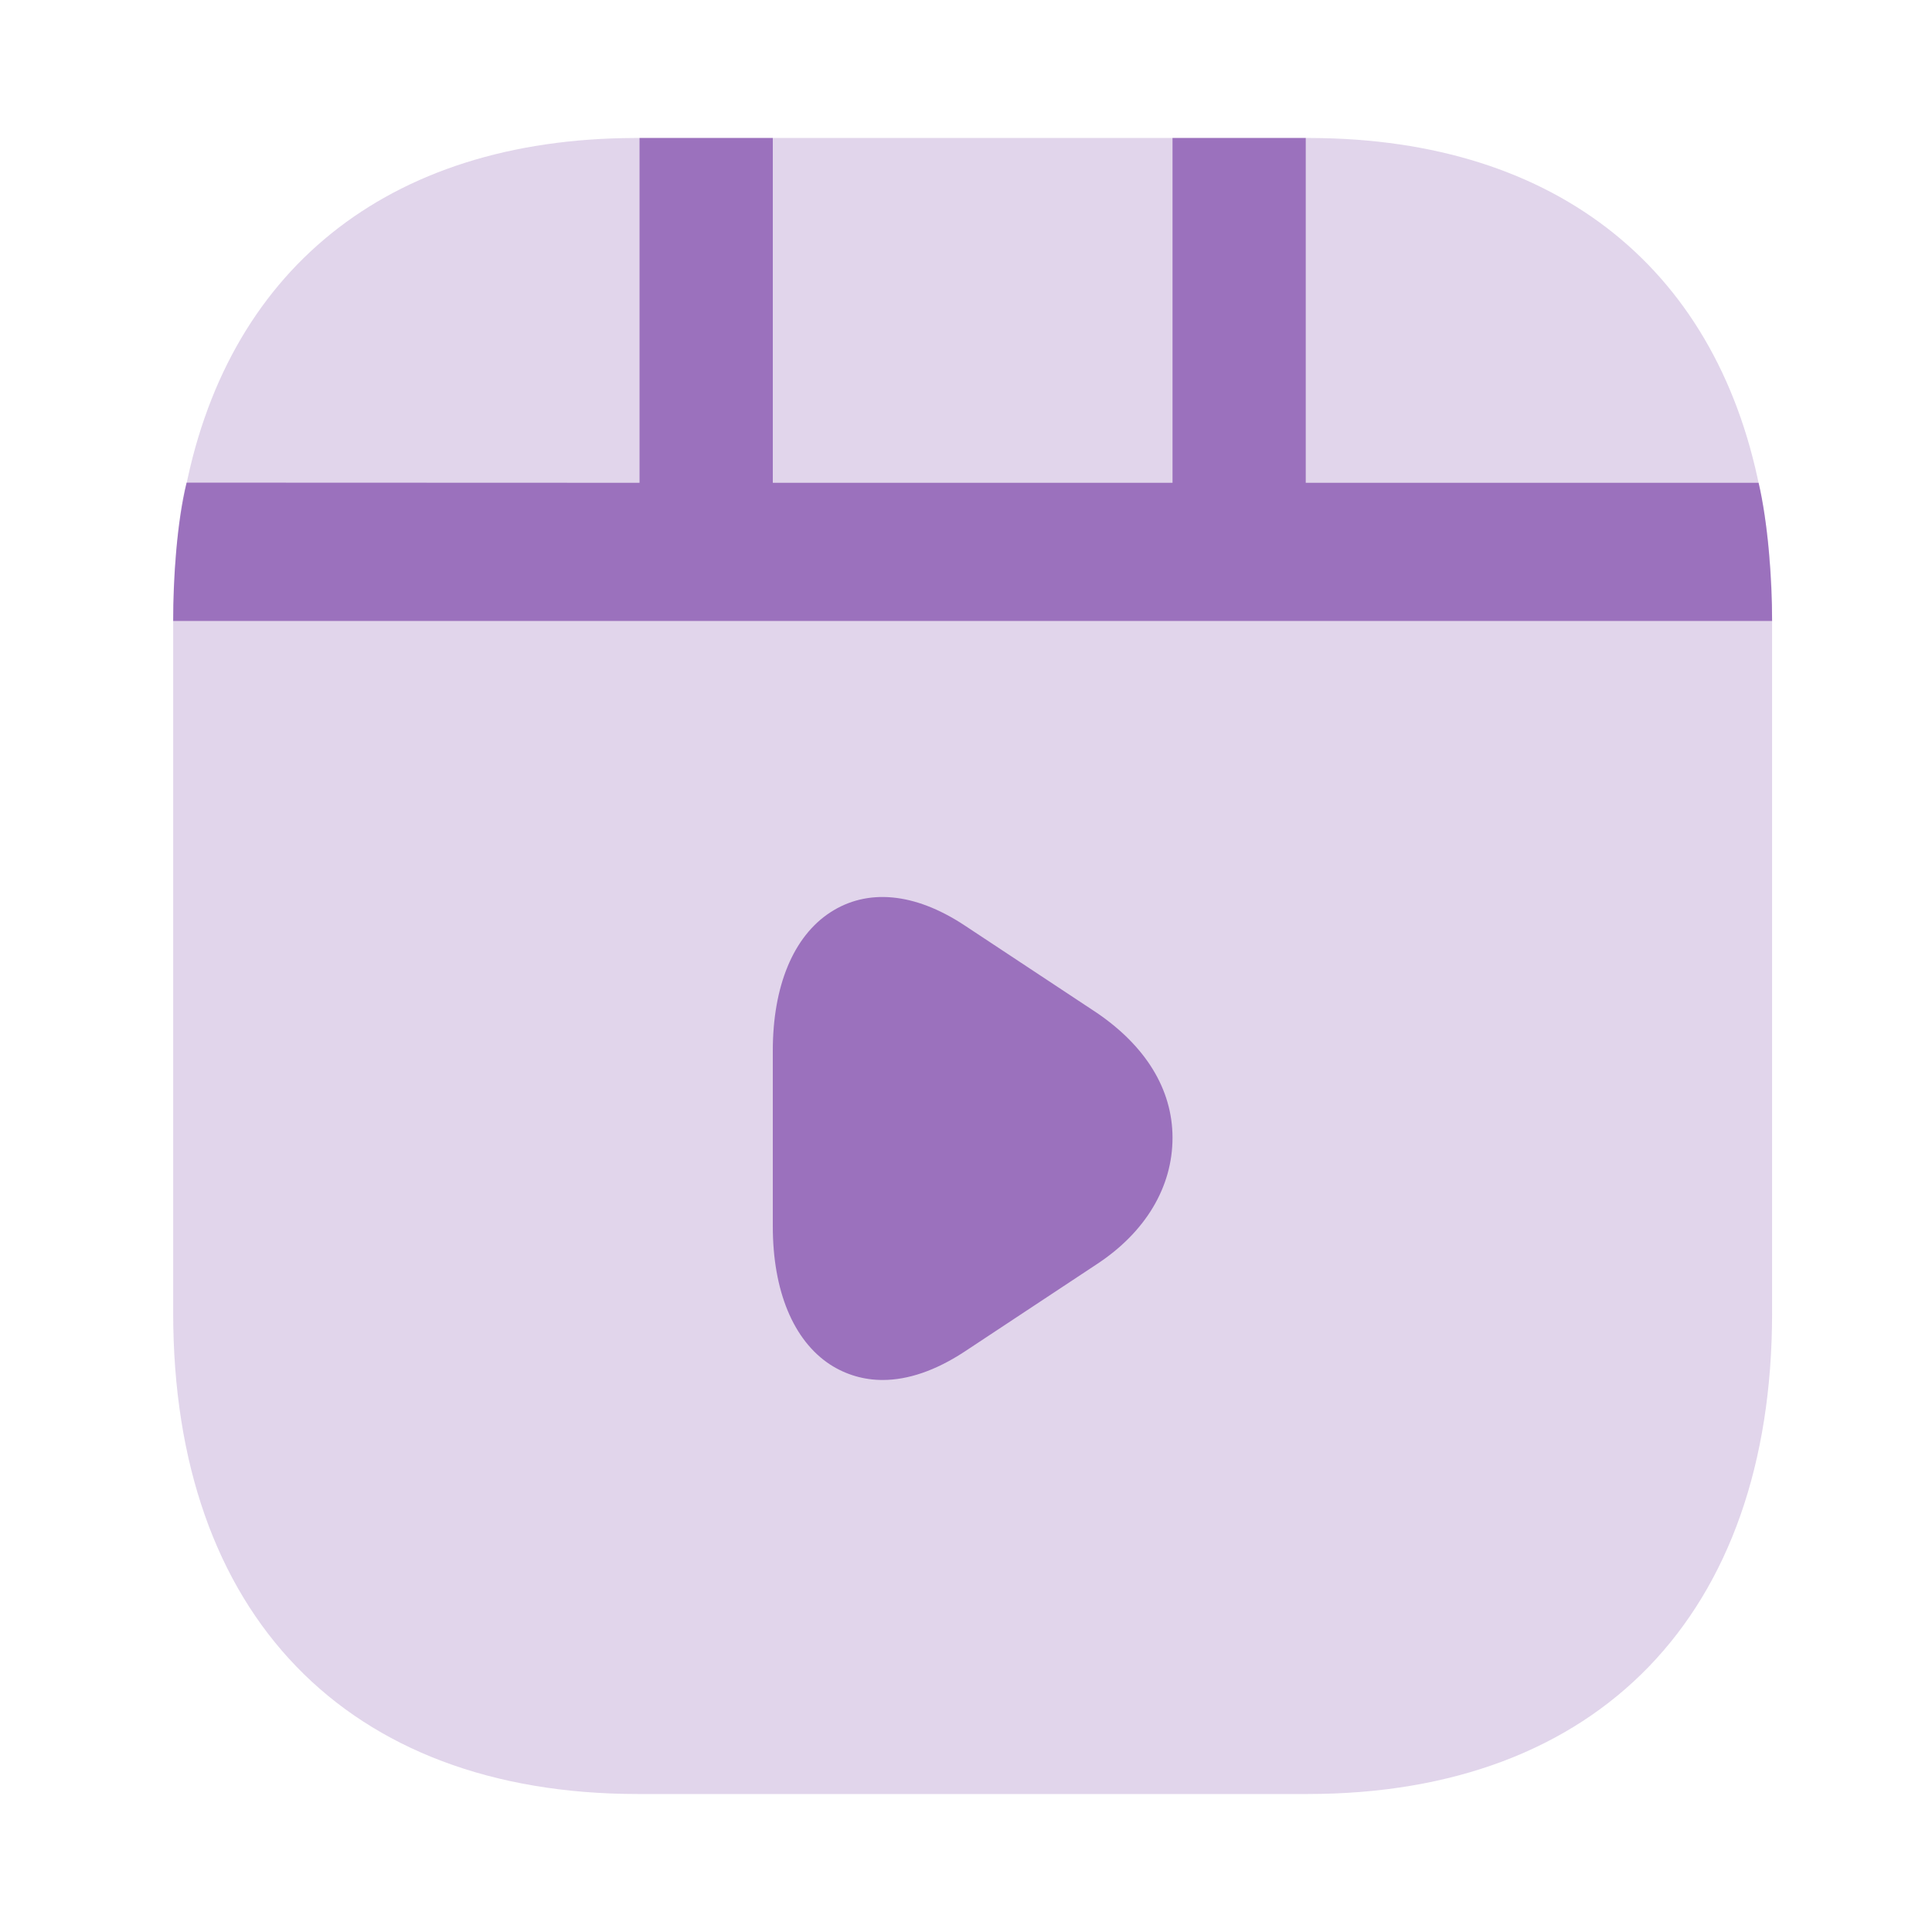
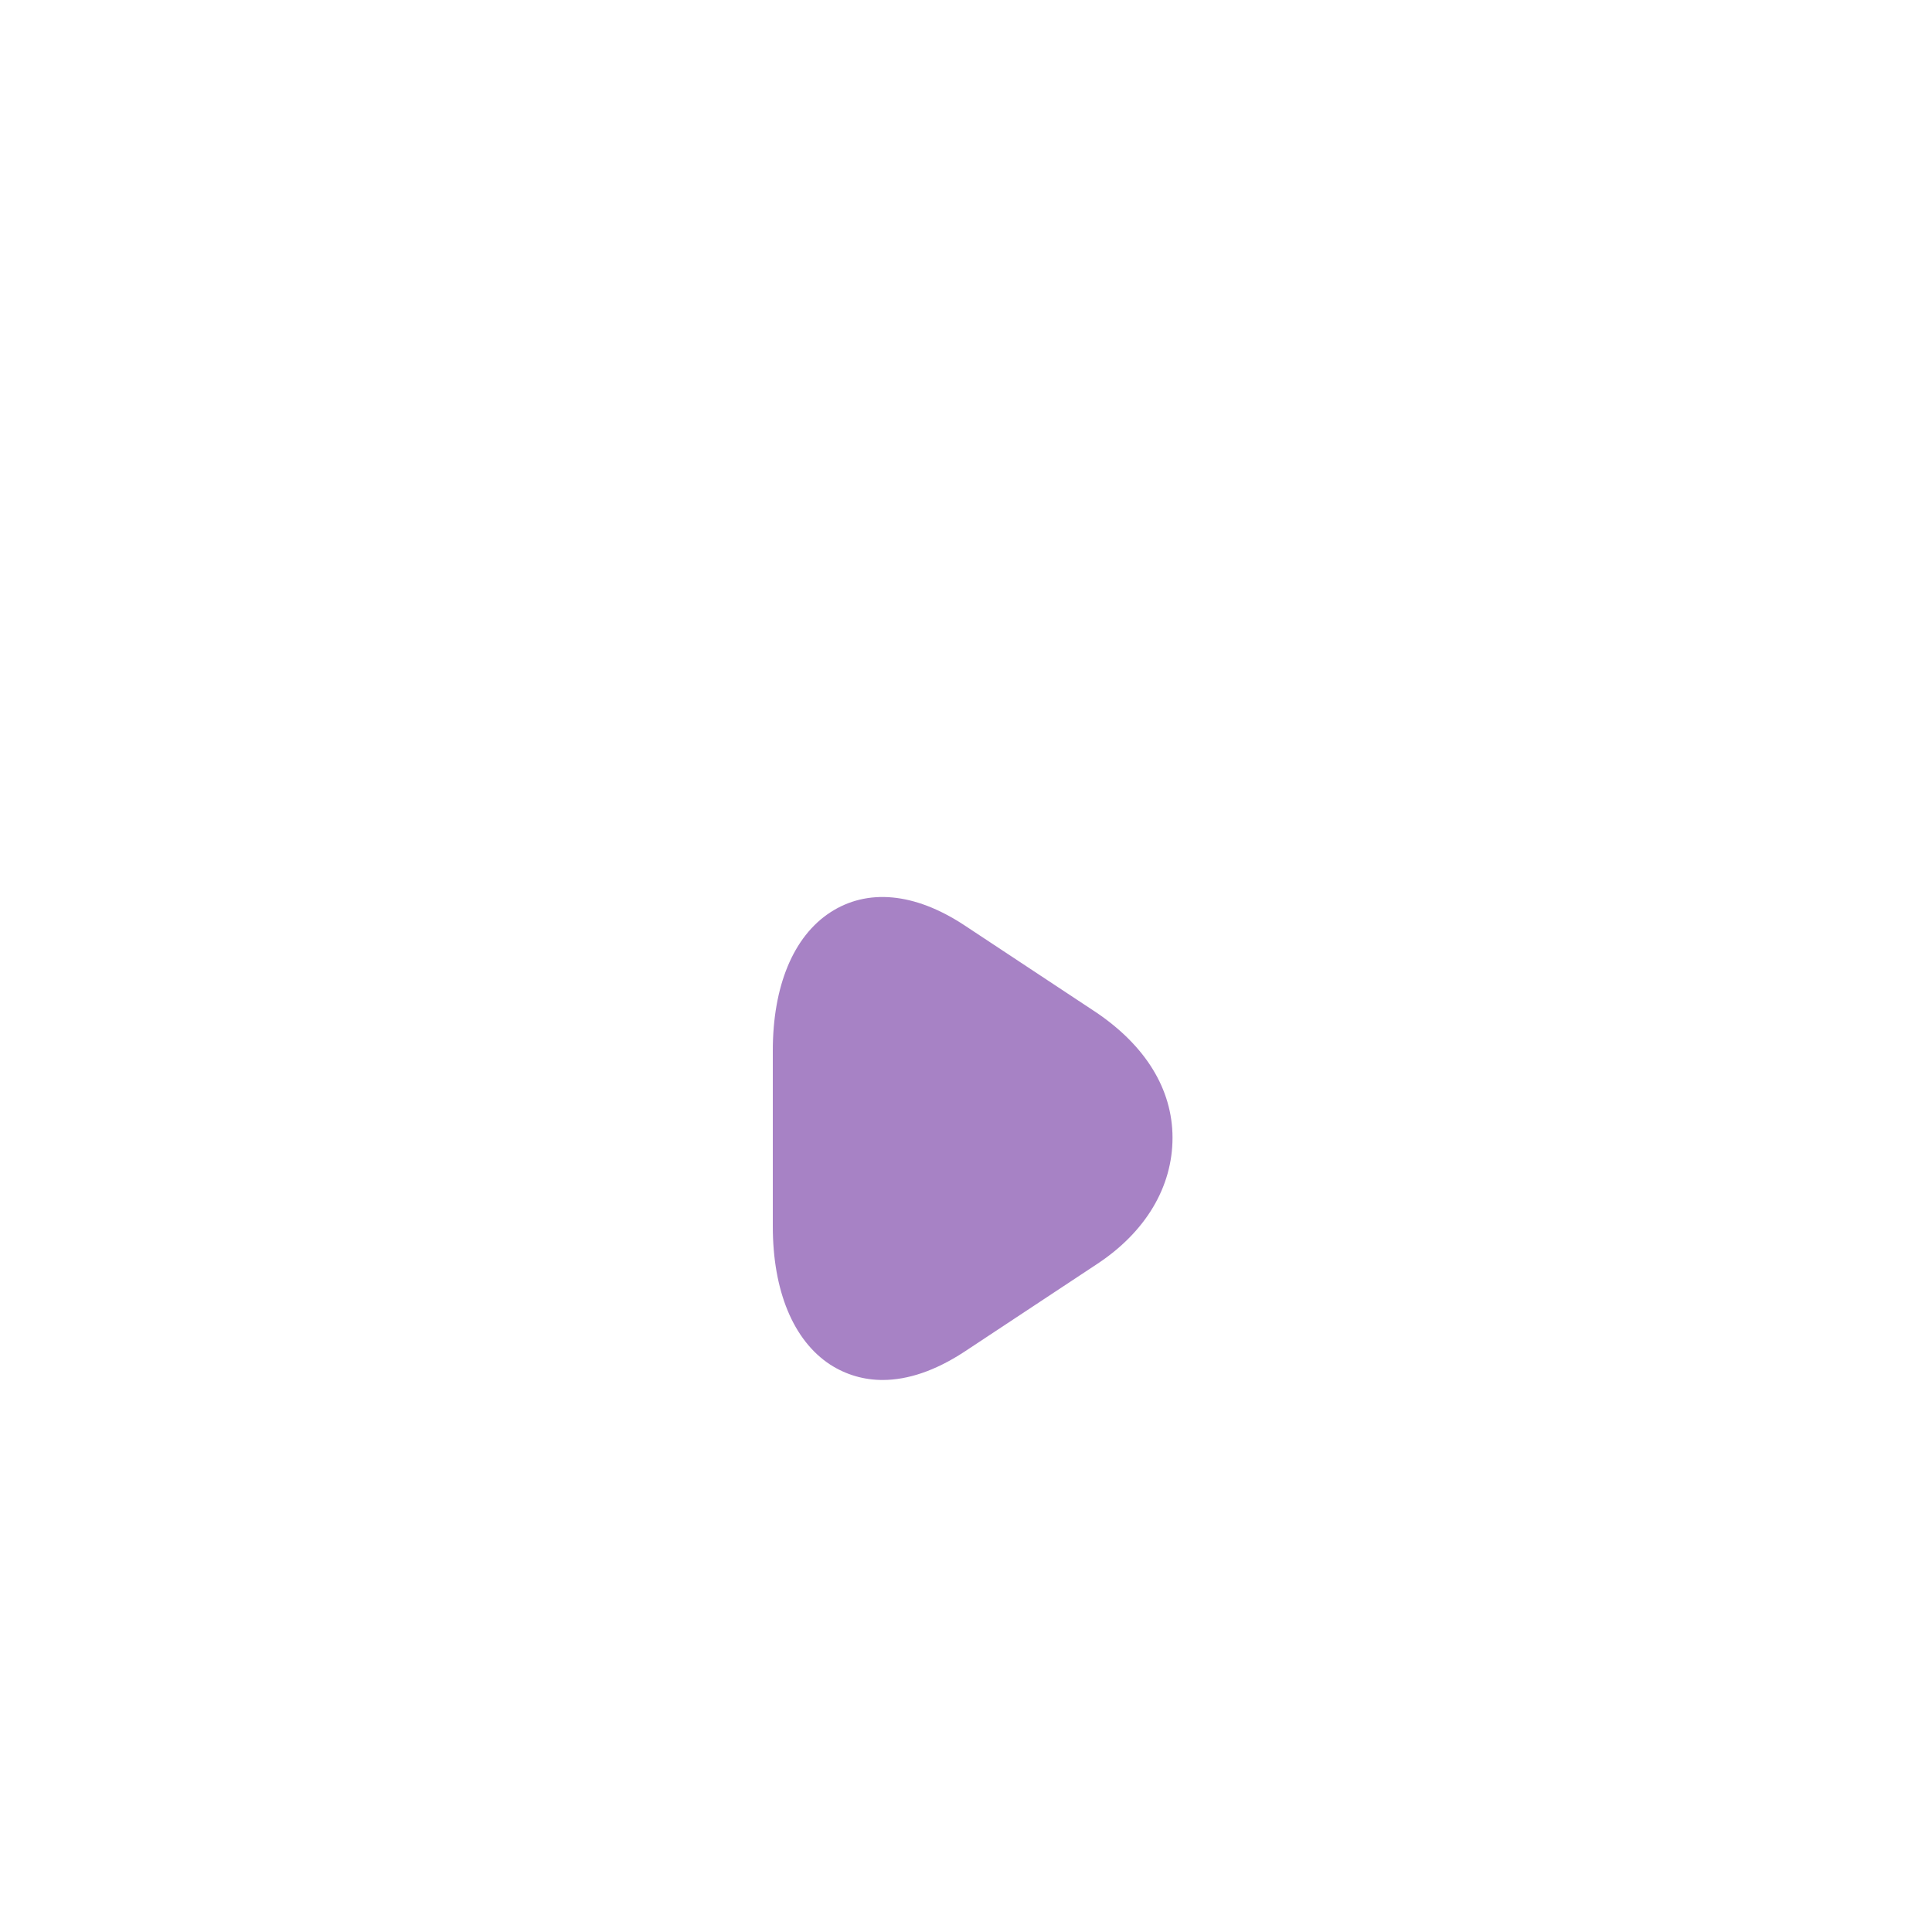
<svg xmlns="http://www.w3.org/2000/svg" width="47" height="47" viewBox="0 0 47 47" fill="none">
-   <path opacity="0.2" d="M43.11 15.06V31.94C43.11 39.272 38.89 43.643 31.811 43.643H15.513C8.434 43.643 4.213 39.272 4.213 31.94V15.06C4.213 14.033 4.291 13.046 4.466 12.139C5.458 6.6 9.406 3.377 15.435 3.357H31.888C37.917 3.377 41.865 6.6 42.857 12.139C43.032 13.046 43.11 14.033 43.11 15.06Z" fill="#6D2F9E" />
  <g opacity="0.6">
-     <path d="M4.213 15.107H43.11C43.11 14.108 43.006 12.682 42.782 11.745H31.765V3.357H28.524V11.745H18.8V3.357H15.558V11.745L4.539 11.741C4.302 12.681 4.213 14.108 4.213 15.107Z" fill="#6D2F9E" />
    <path d="M23.444 22.498L26.675 24.634C27.856 25.436 28.524 26.486 28.524 27.679C28.524 28.872 27.872 29.975 26.675 30.759L23.444 32.895C22.761 33.34 22.093 33.571 21.472 33.571C21.021 33.571 20.586 33.447 20.198 33.198C19.297 32.61 18.8 31.399 18.8 29.833V25.56C18.8 23.994 19.297 22.783 20.198 22.196C21.099 21.608 22.248 21.715 23.444 22.498Z" fill="#6D2F9E" />
  </g>
</svg>